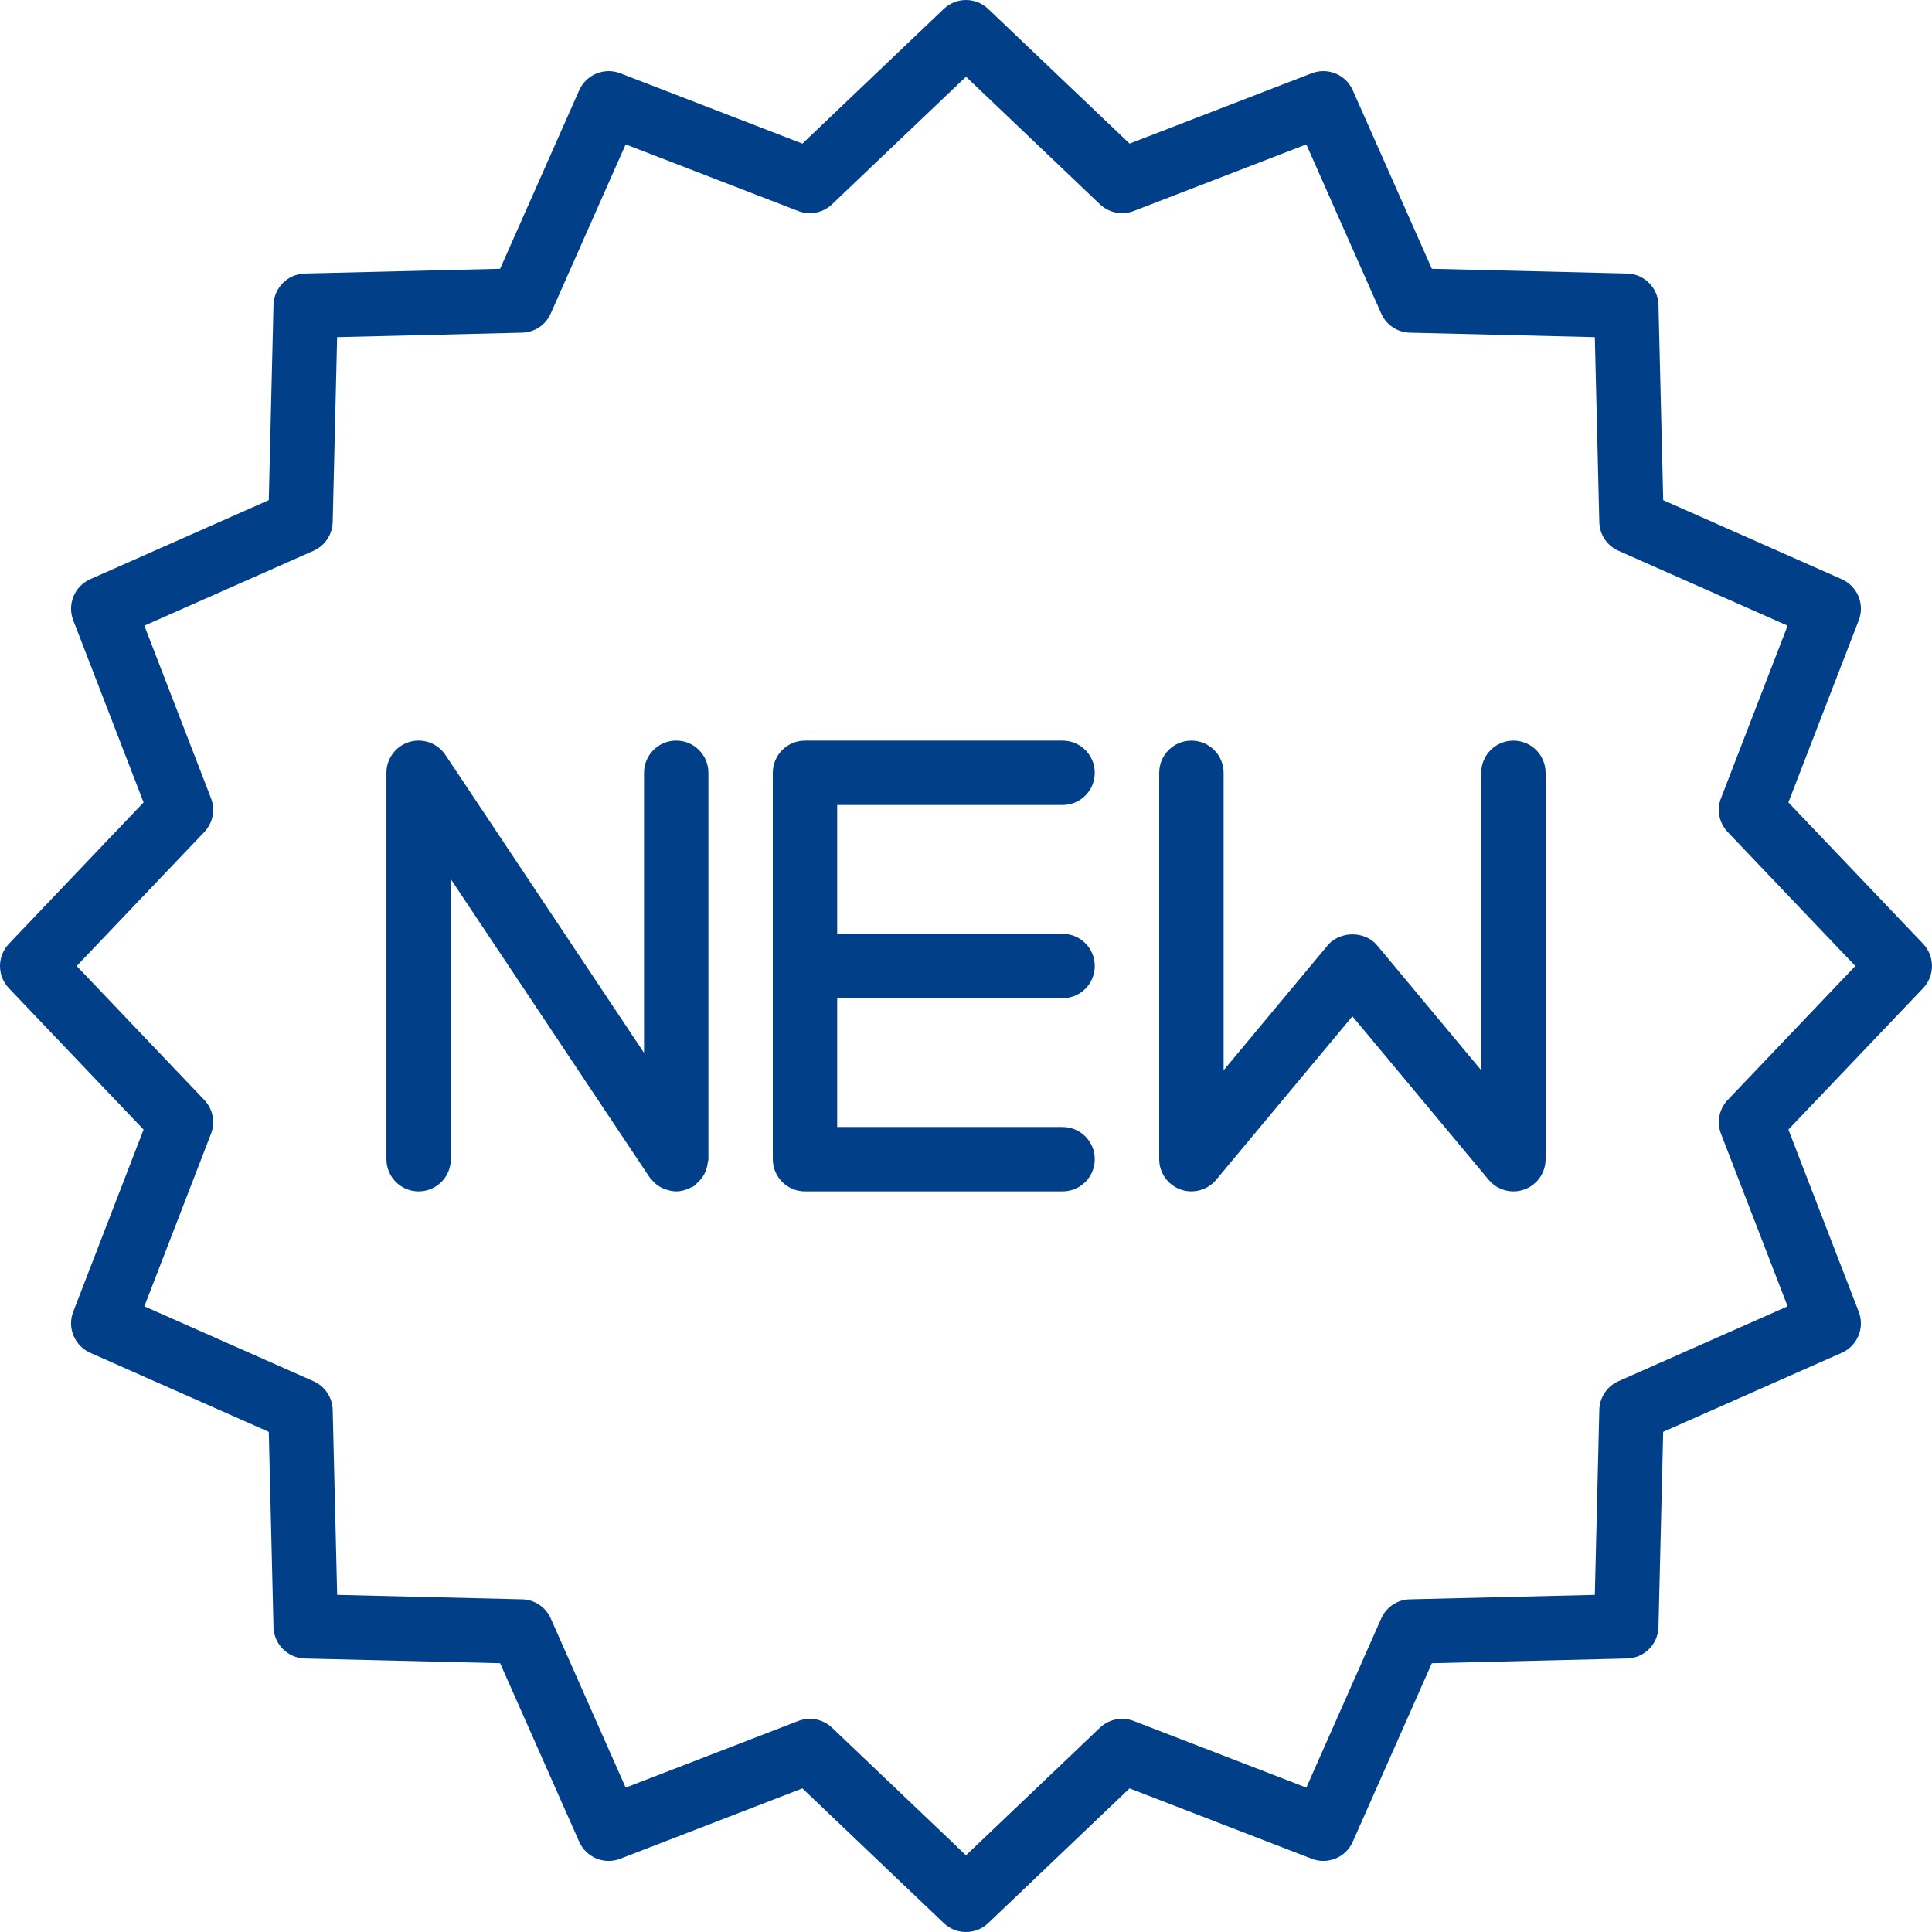
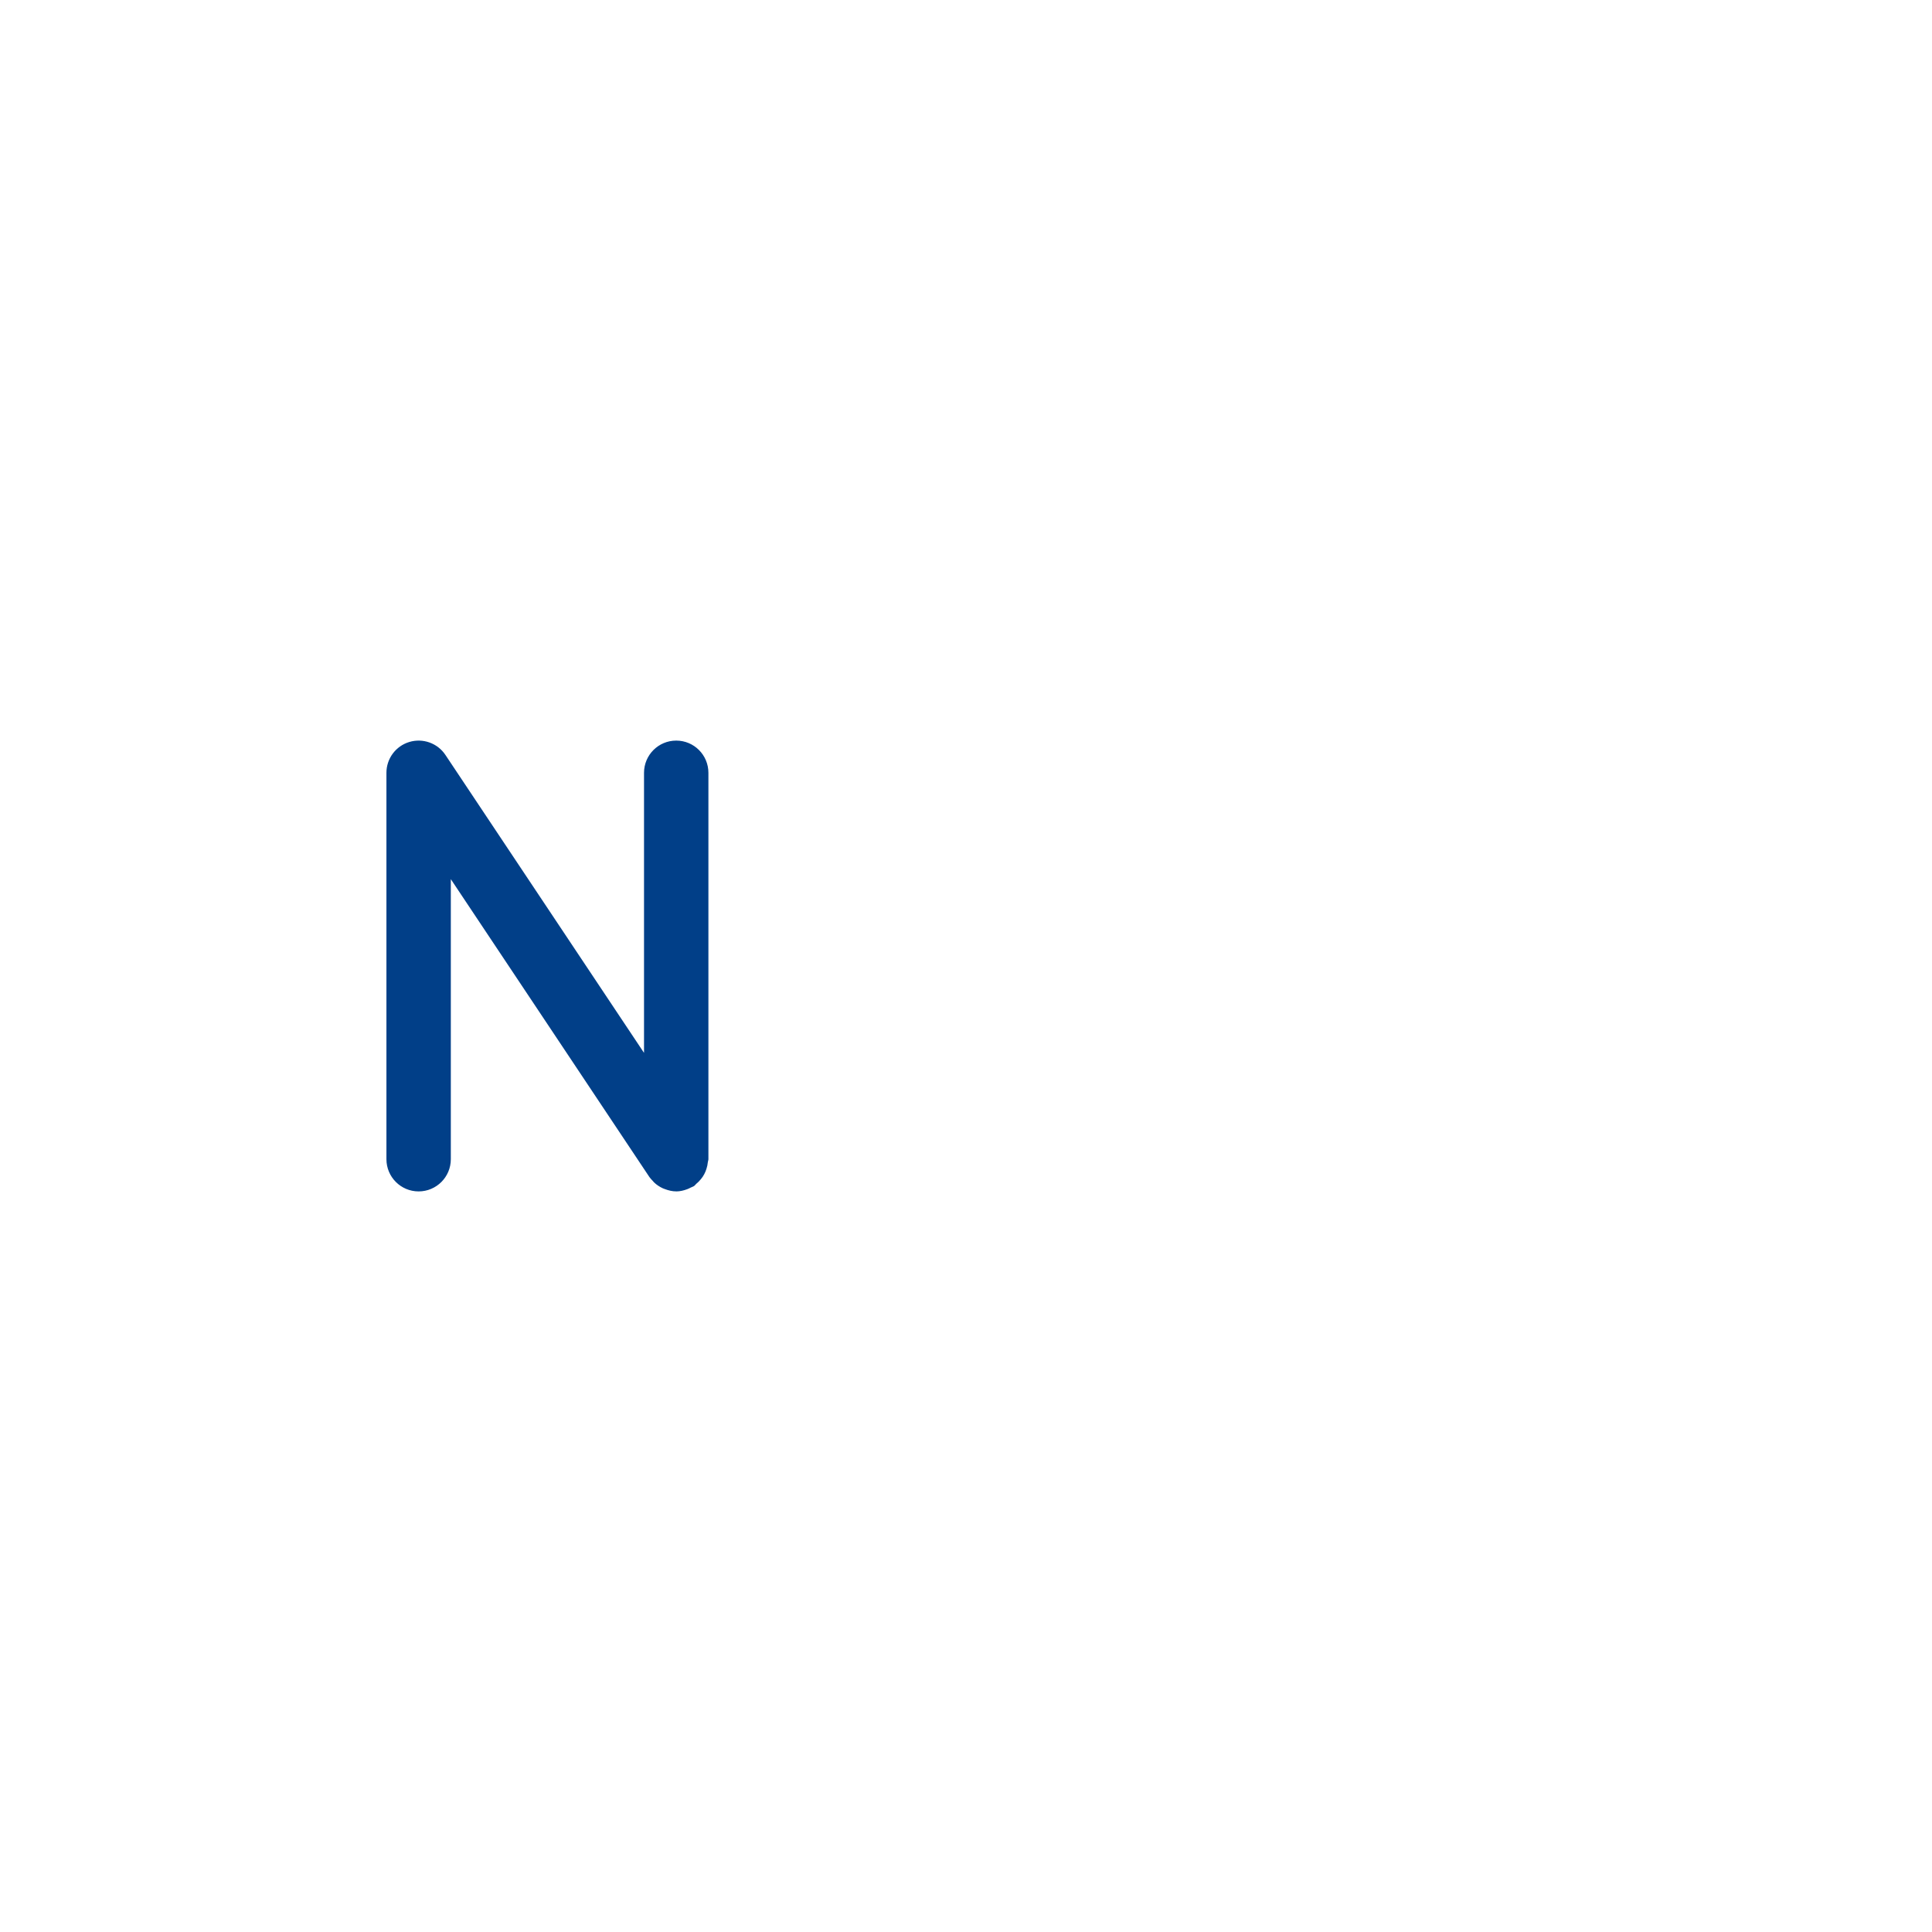
<svg xmlns="http://www.w3.org/2000/svg" width="64" height="64" viewBox="0 0 64 64" fill="none">
-   <path d="M63.705 31.264L59.243 26.581L61.574 20.547C61.779 20.016 61.531 19.418 61.011 19.187L55.096 16.568L54.939 10.101C54.925 9.533 54.467 9.075 53.899 9.061L47.432 8.904L44.812 2.99C44.583 2.469 43.984 2.223 43.453 2.427L37.419 4.757L32.735 0.295C32.325 -0.098 31.675 -0.098 31.264 0.295L26.581 4.757L20.547 2.427C20.017 2.223 19.418 2.47 19.187 2.99L16.567 8.904L10.101 9.061C9.532 9.075 9.075 9.533 9.06 10.101L8.904 16.568L2.988 19.187C2.469 19.418 2.221 20.016 2.426 20.547L4.756 26.581L0.295 31.264C-0.098 31.676 -0.098 32.324 0.295 32.736L4.756 37.419L2.426 43.453C2.221 43.984 2.469 44.582 2.988 44.813L8.904 47.432L9.06 53.9C9.075 54.468 9.532 54.926 10.101 54.94L16.567 55.096L19.187 61.011C19.417 61.531 20.017 61.78 20.547 61.574L26.581 59.243L31.264 63.706C31.469 63.902 31.735 64 32 64C32.264 64 32.53 63.902 32.735 63.706L37.418 59.243L43.453 61.574C43.984 61.78 44.583 61.531 44.812 61.011L47.432 55.096L53.898 54.94C54.467 54.926 54.924 54.468 54.939 53.9L55.095 47.432L61.011 44.813C61.531 44.583 61.779 43.984 61.573 43.453L59.243 37.419L63.705 32.736C64.097 32.324 64.097 31.676 63.705 31.264ZM57.233 36.437C56.948 36.736 56.861 37.172 57.01 37.557L59.217 43.274L53.613 45.755C53.236 45.922 52.989 46.292 52.979 46.705L52.831 52.832L46.704 52.98C46.291 52.989 45.922 53.236 45.755 53.614L43.274 59.217L37.557 57.01C37.172 56.86 36.736 56.948 36.437 57.232L32 61.46L27.562 57.232C27.36 57.04 27.096 56.938 26.827 56.938C26.698 56.938 26.568 56.962 26.443 57.01L20.726 59.217L18.245 53.614C18.078 53.236 17.708 52.989 17.296 52.98L11.169 52.832L11.021 46.705C11.01 46.292 10.764 45.922 10.386 45.755L4.782 43.274L6.99 37.557C7.139 37.172 7.052 36.736 6.767 36.437L2.54 32L6.767 27.563C7.052 27.264 7.139 26.828 6.99 26.443L4.782 20.726L10.386 18.245C10.763 18.078 11.01 17.708 11.021 17.295L11.168 11.169L17.296 11.02C17.708 11.01 18.078 10.764 18.244 10.386L20.726 4.783L26.442 6.99C26.827 7.14 27.263 7.053 27.562 6.768L32 2.54L36.437 6.768C36.736 7.053 37.17 7.139 37.557 6.99L43.273 4.783L45.755 10.386C45.921 10.764 46.291 11.01 46.704 11.02L52.831 11.169L52.979 17.295C52.989 17.708 53.236 18.078 53.613 18.245L59.217 20.726L57.01 26.443C56.861 26.828 56.947 27.264 57.233 27.563L61.46 32L57.233 36.437Z" fill="#013F88" />
  <path d="M22.401 24.533C21.811 24.533 21.334 25.011 21.334 25.6V34.877L14.755 25.008C14.495 24.617 14.007 24.443 13.558 24.579C13.108 24.715 12.801 25.13 12.801 25.6V38.4C12.801 38.989 13.278 39.467 13.867 39.467C14.457 39.467 14.934 38.989 14.934 38.4V29.123L21.513 38.992C21.544 39.038 21.583 39.074 21.619 39.114C21.635 39.132 21.648 39.15 21.665 39.167C21.753 39.251 21.852 39.316 21.959 39.365C21.982 39.376 22.006 39.383 22.03 39.392C22.148 39.436 22.272 39.466 22.399 39.466C22.4 39.466 22.4 39.467 22.401 39.467H22.401C22.401 39.467 22.402 39.467 22.402 39.467C22.526 39.467 22.649 39.437 22.77 39.392C22.808 39.378 22.841 39.36 22.877 39.342C22.915 39.322 22.956 39.312 22.992 39.288C23.022 39.268 23.037 39.238 23.064 39.216C23.121 39.169 23.171 39.12 23.217 39.062C23.261 39.009 23.298 38.956 23.329 38.896C23.361 38.837 23.384 38.778 23.404 38.713C23.427 38.642 23.441 38.573 23.448 38.499C23.451 38.465 23.467 38.435 23.467 38.4V25.6C23.467 25.011 22.99 24.533 22.401 24.533Z" fill="#013F88" />
-   <path d="M35.2 26.667C35.789 26.667 36.266 26.189 36.266 25.6C36.266 25.011 35.789 24.534 35.2 24.534H26.666C26.077 24.534 25.6 25.011 25.6 25.6V38.4C25.6 38.989 26.077 39.467 26.666 39.467H35.2C35.789 39.467 36.266 38.989 36.266 38.4C36.266 37.811 35.789 37.334 35.2 37.334H27.733V33.067H35.2C35.789 33.067 36.266 32.589 36.266 32C36.266 31.411 35.789 30.934 35.2 30.934H27.733V26.667H35.2V26.667Z" fill="#013F88" />
-   <path d="M50.134 24.534C49.544 24.534 49.067 25.011 49.067 25.6V35.454L45.62 31.317C45.214 30.831 44.387 30.831 43.98 31.317L40.534 35.454V25.6C40.534 25.011 40.056 24.534 39.467 24.534C38.877 24.534 38.4 25.011 38.4 25.6V38.4C38.4 38.849 38.682 39.25 39.103 39.403C39.524 39.554 39.998 39.428 40.287 39.083L44.8 33.666L49.314 39.083C49.521 39.331 49.823 39.467 50.134 39.467C50.255 39.467 50.378 39.446 50.497 39.403C50.919 39.25 51.2 38.849 51.2 38.4V25.6C51.2 25.011 50.723 24.534 50.134 24.534Z" fill="#013F88" />
</svg>